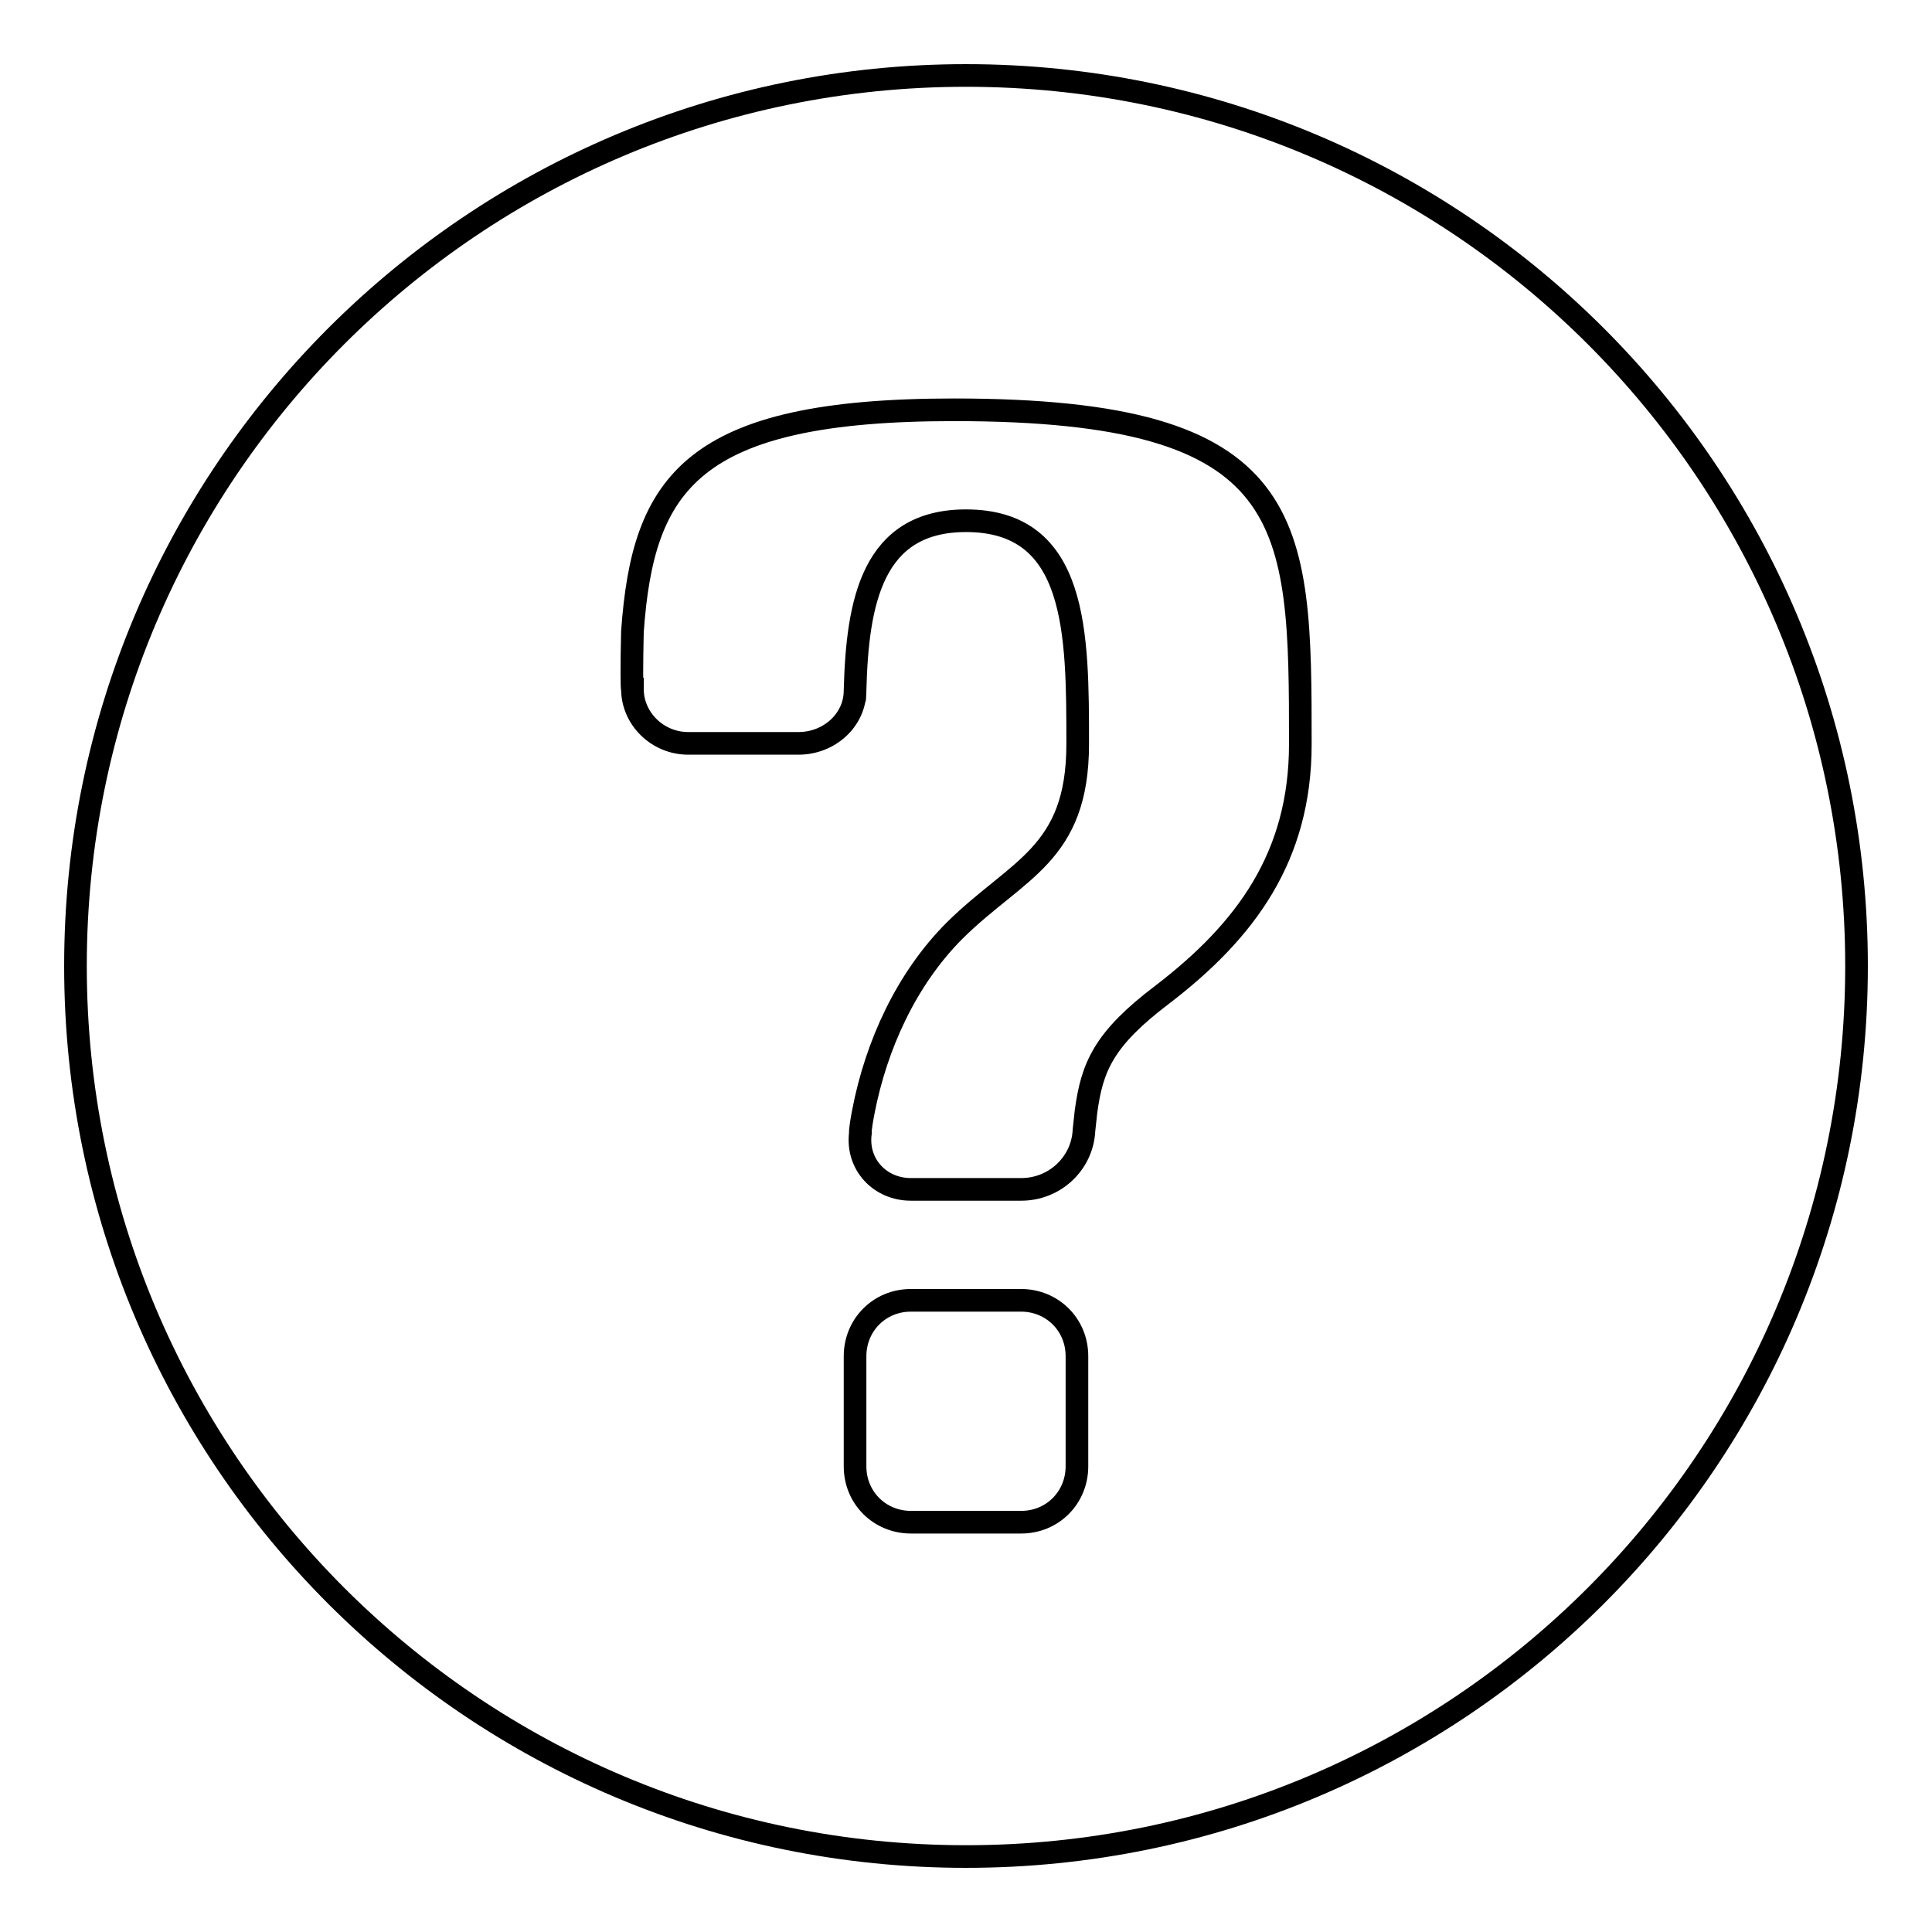
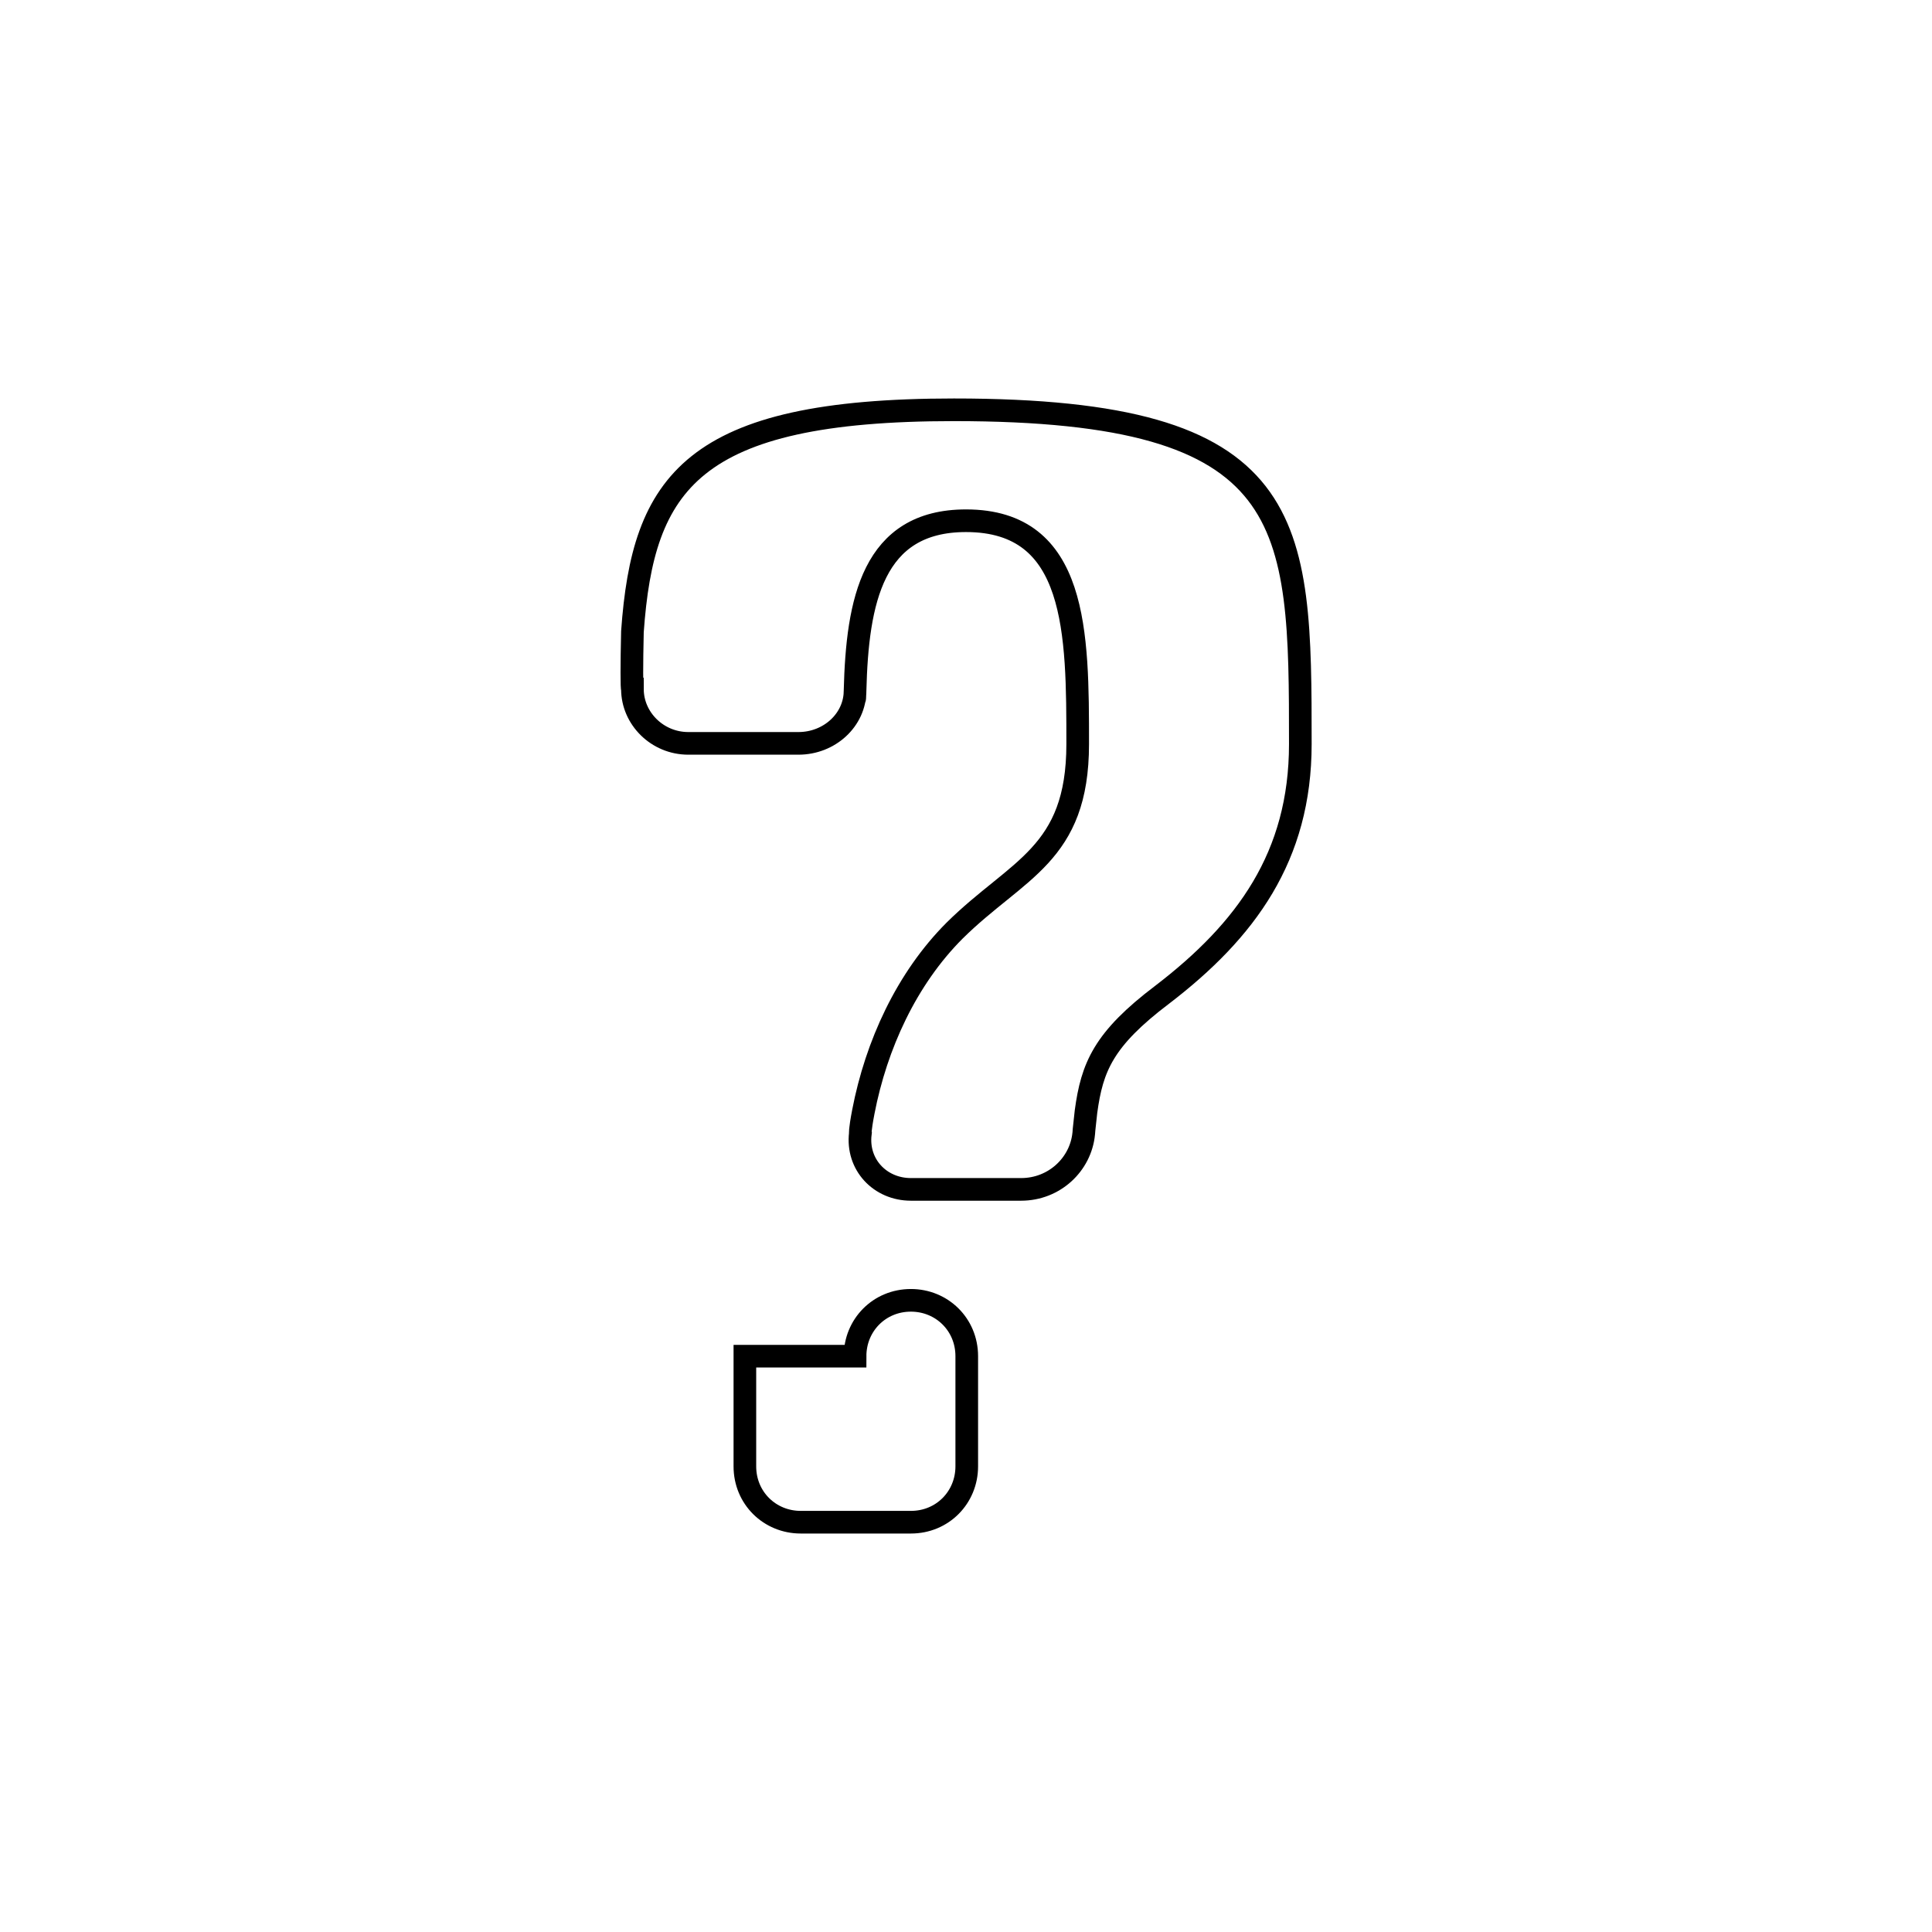
<svg xmlns="http://www.w3.org/2000/svg" version="1.1" x="0px" y="0px" viewBox="0 0 256 256" enable-background="new 0 0 256 256" xml:space="preserve">
  <g>
    <g>
-       <path stroke-width="3" fill-opacity="0" stroke="#000000" d="M10,128c0,65.2,52.8,118,118,118c65.2,0,118-52.8,118-118c0-65.2-52.8-118-118-118C62.8,10,10,62.8,10,128z" />
-       <path stroke-width="3" fill-opacity="0" stroke="#000000" d="M113.3,179.7c0-4.1,3.2-7.4,7.4-7.4h14.6c4.1,0,7.4,3.2,7.4,7.4v14.6c0,4.1-3.2,7.4-7.4,7.4h-14.6c-4.1,0-7.4-3.2-7.4-7.4V179.7z" />
+       <path stroke-width="3" fill-opacity="0" stroke="#000000" d="M113.3,179.7c0-4.1,3.2-7.4,7.4-7.4c4.1,0,7.4,3.2,7.4,7.4v14.6c0,4.1-3.2,7.4-7.4,7.4h-14.6c-4.1,0-7.4-3.2-7.4-7.4V179.7z" />
      <path stroke-width="3" fill-opacity="0" stroke="#000000" d="M83.8,83.7c1.4-19.7,7.8-29.4,42.6-29.4c45.8,0,45.9,14.7,45.9,44.3c0,14.9-7.2,24.7-18.3,33.2c-7.8,5.9-9.3,9.6-10.1,15.5c-0.3,2.6-0.3,2.9-0.3,2.9c-0.4,4.1-3.9,7.4-8.3,7.4h-14.6c-4.1,0-7.2-3.3-6.7-7.4c0,0-0.1-0.3,0.4-2.9c1.7-8.8,5.7-17.6,12.1-24c8.3-8.2,16.3-10,16.3-24.7S142.8,69,128,69c-12.4,0-14.4,10.7-14.7,22.5c-0.1,2.3,0,0,0,0c0,3.9-3.4,7-7.5,7H91.2c-4.1,0-7.4-3.3-7.4-7.2C83.7,91.3,83.7,88.1,83.8,83.7z" />
    </g>
  </g>
</svg>